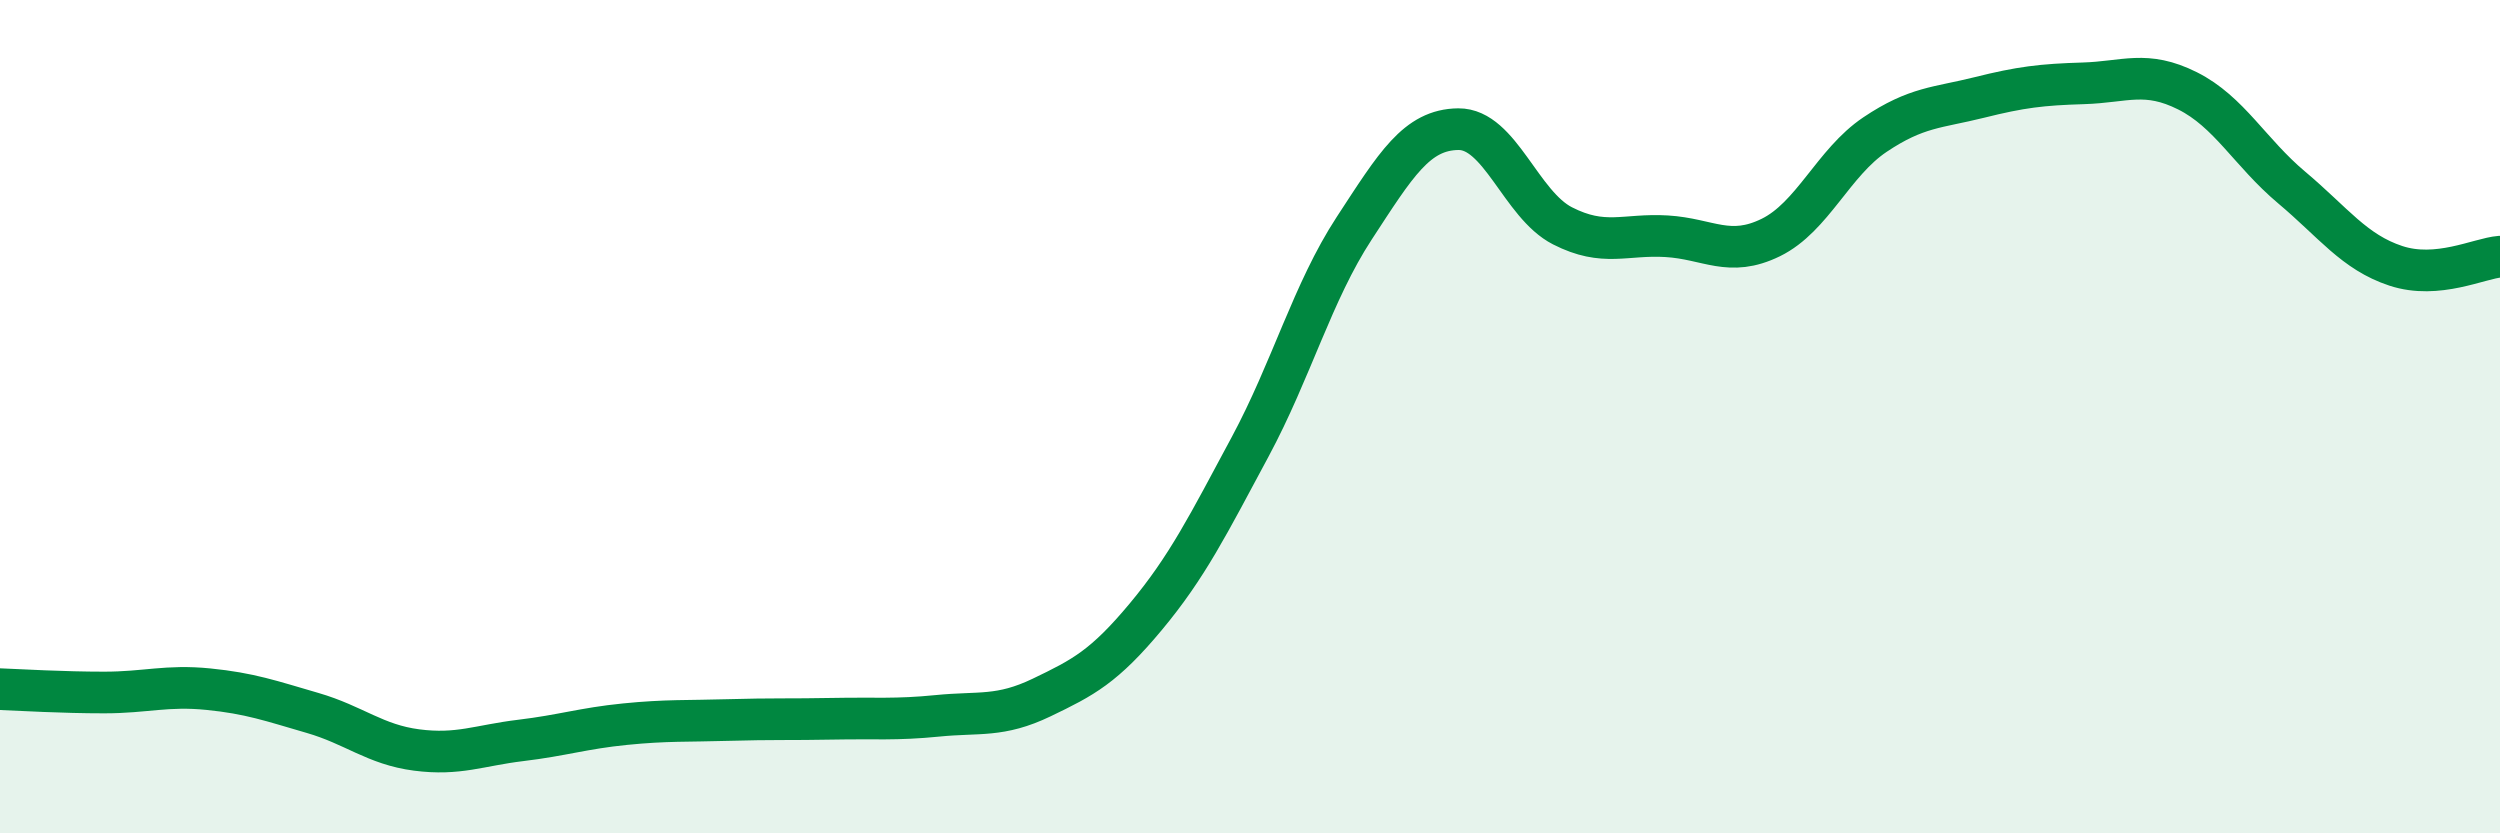
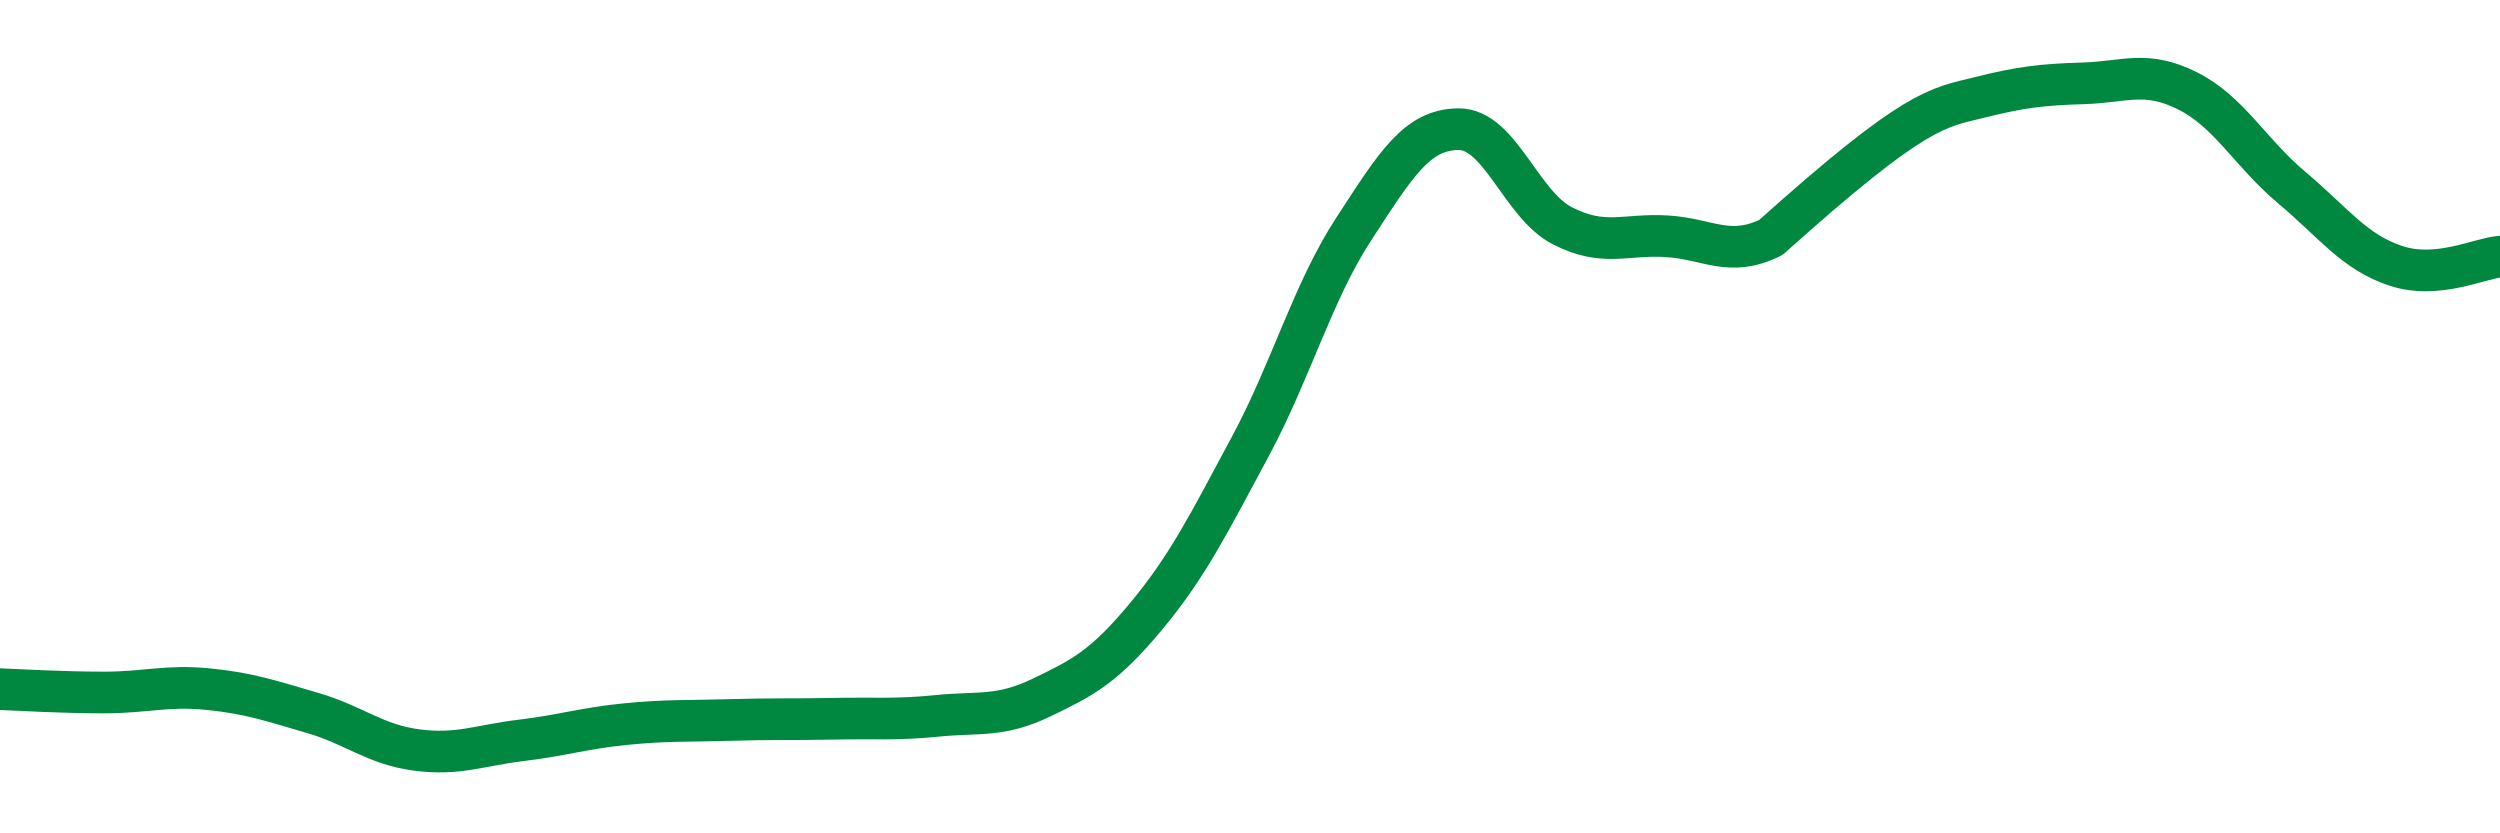
<svg xmlns="http://www.w3.org/2000/svg" width="60" height="20" viewBox="0 0 60 20">
-   <path d="M 0,16.54 C 0.5,16.56 1.5,16.62 2.5,16.62 C 3.5,16.62 4,16.44 5,16.54 C 6,16.64 6.5,16.82 7.5,17.11 C 8.5,17.4 9,17.87 10,18 C 11,18.13 11.5,17.89 12.5,17.77 C 13.5,17.65 14,17.48 15,17.38 C 16,17.28 16.5,17.31 17.5,17.28 C 18.5,17.25 19,17.27 20,17.25 C 21,17.23 21.5,17.28 22.5,17.18 C 23.5,17.08 24,17.22 25,16.74 C 26,16.26 26.5,16 27.5,14.8 C 28.5,13.6 29,12.59 30,10.73 C 31,8.87 31.5,7.01 32.5,5.48 C 33.5,3.95 34,3.11 35,3.1 C 36,3.09 36.5,4.91 37.5,5.42 C 38.5,5.93 39,5.61 40,5.67 C 41,5.73 41.5,6.19 42.5,5.7 C 43.5,5.21 44,3.9 45,3.23 C 46,2.56 46.5,2.59 47.5,2.34 C 48.5,2.09 49,2.03 50,2 C 51,1.97 51.5,1.68 52.5,2.18 C 53.5,2.68 54,3.66 55,4.5 C 56,5.34 56.5,6.05 57.5,6.38 C 58.5,6.71 59.5,6.2 60,6.16L60 20L0 20Z" fill="#008740" opacity="0.1" stroke-linecap="round" stroke-linejoin="round" />
-   <path d="M 0,16.54 C 0.5,16.56 1.5,16.62 2.5,16.62 C 3.5,16.62 4,16.44 5,16.54 C 6,16.64 6.5,16.82 7.5,17.11 C 8.5,17.4 9,17.87 10,18 C 11,18.13 11.5,17.89 12.5,17.77 C 13.5,17.65 14,17.48 15,17.38 C 16,17.28 16.5,17.31 17.5,17.28 C 18.5,17.25 19,17.27 20,17.25 C 21,17.23 21.5,17.28 22.5,17.18 C 23.5,17.08 24,17.22 25,16.74 C 26,16.26 26.5,16 27.5,14.8 C 28.5,13.6 29,12.59 30,10.73 C 31,8.87 31.5,7.01 32.5,5.48 C 33.5,3.95 34,3.11 35,3.1 C 36,3.09 36.5,4.91 37.5,5.42 C 38.5,5.93 39,5.61 40,5.67 C 41,5.73 41.5,6.19 42.5,5.7 C 43.5,5.21 44,3.9 45,3.23 C 46,2.56 46.5,2.59 47.5,2.34 C 48.5,2.09 49,2.03 50,2 C 51,1.97 51.5,1.68 52.5,2.18 C 53.5,2.68 54,3.66 55,4.5 C 56,5.34 56.5,6.05 57.5,6.38 C 58.5,6.71 59.5,6.2 60,6.16" stroke="#008740" stroke-width="1" fill="none" stroke-linecap="round" stroke-linejoin="round" />
+   <path d="M 0,16.54 C 0.5,16.56 1.5,16.62 2.5,16.62 C 3.5,16.62 4,16.44 5,16.54 C 6,16.64 6.5,16.82 7.5,17.11 C 8.5,17.4 9,17.87 10,18 C 11,18.13 11.5,17.89 12.5,17.77 C 13.5,17.65 14,17.48 15,17.38 C 16,17.28 16.5,17.31 17.5,17.28 C 18.5,17.25 19,17.27 20,17.25 C 21,17.23 21.5,17.28 22.5,17.18 C 23.5,17.08 24,17.22 25,16.74 C 26,16.26 26.5,16 27.5,14.8 C 28.5,13.6 29,12.59 30,10.73 C 31,8.87 31.5,7.01 32.5,5.48 C 33.5,3.95 34,3.11 35,3.1 C 36,3.09 36.5,4.91 37.5,5.42 C 38.5,5.93 39,5.61 40,5.67 C 41,5.73 41.5,6.19 42.5,5.7 C 46,2.56 46.5,2.59 47.5,2.34 C 48.5,2.09 49,2.03 50,2 C 51,1.97 51.5,1.68 52.5,2.18 C 53.5,2.68 54,3.66 55,4.5 C 56,5.34 56.5,6.05 57.5,6.38 C 58.5,6.71 59.5,6.2 60,6.16" stroke="#008740" stroke-width="1" fill="none" stroke-linecap="round" stroke-linejoin="round" />
</svg>